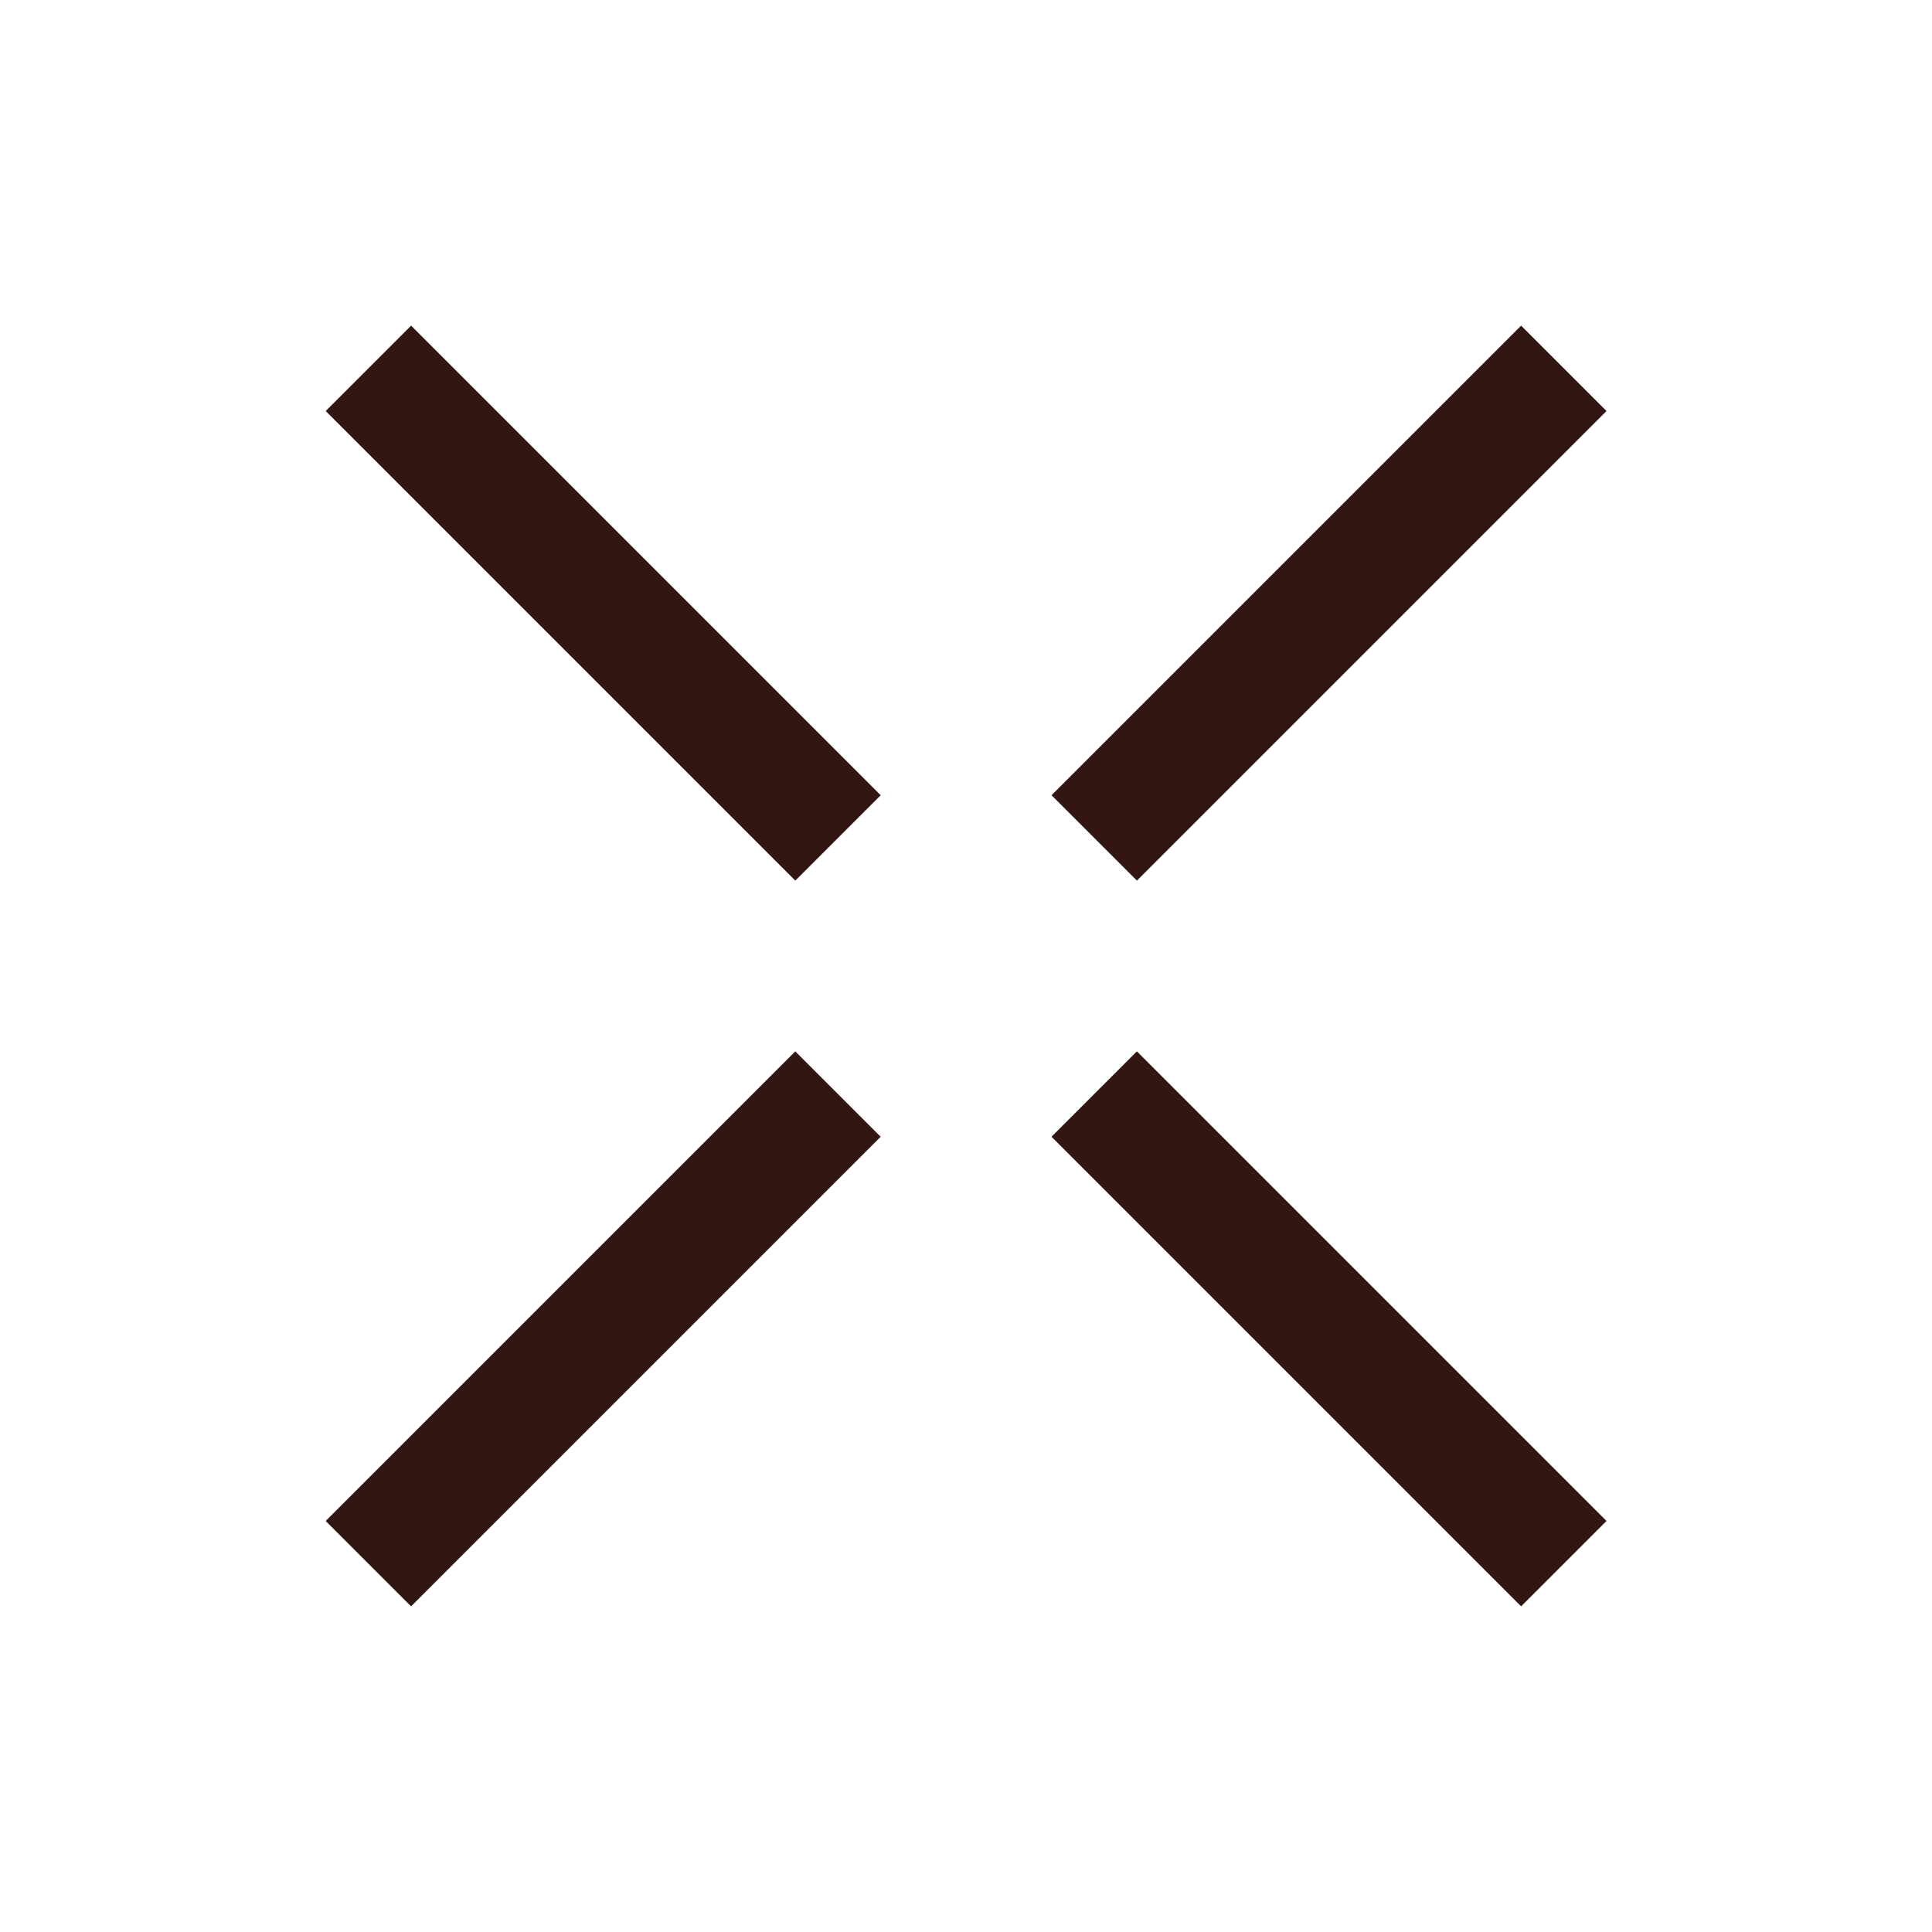
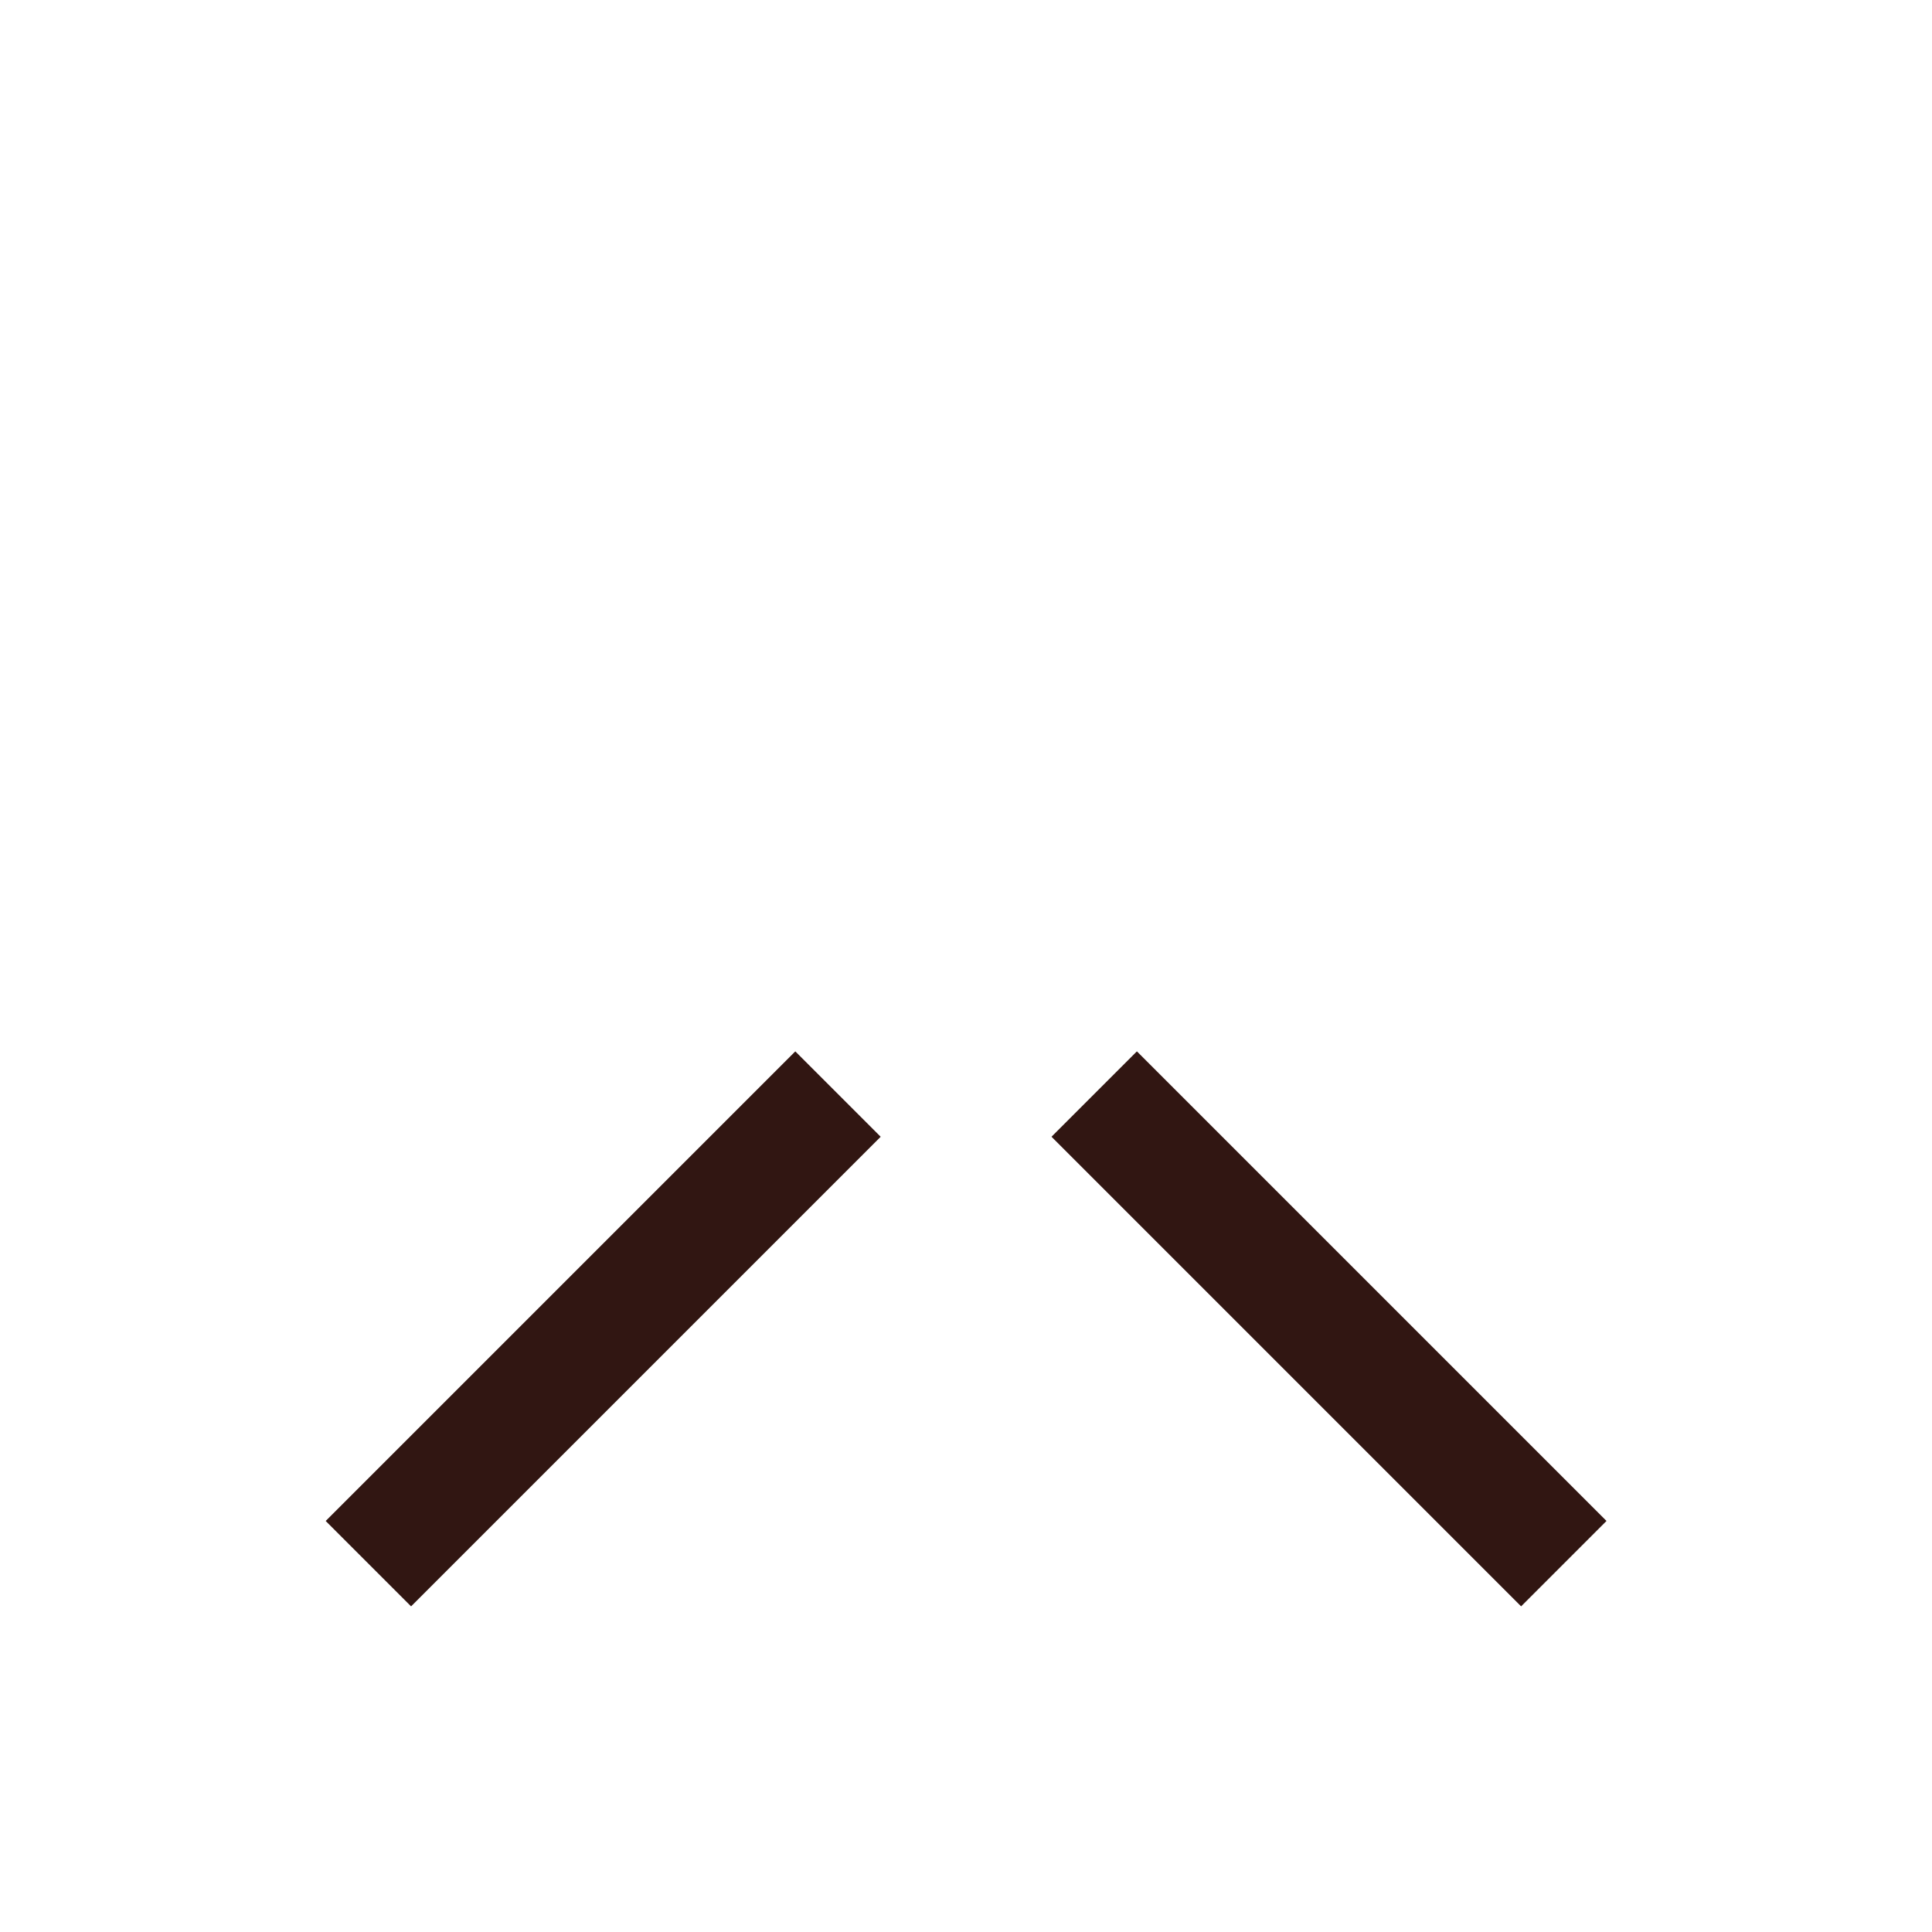
<svg xmlns="http://www.w3.org/2000/svg" width="100" height="100" viewBox="0 0 100 100" fill="none">
  <g clip-path="url(#clip0_3980_18889)">
-     <rect x="16.859" y="21.274" width="6.25" height="34.375" transform="rotate(-45 16.859 21.274)" fill="#311612" />
    <rect x="54.426" y="58.838" width="6.25" height="34.375" transform="rotate(-45 54.426 58.838)" fill="#311612" />
    <rect x="21.277" y="83.145" width="6.25" height="34.375" transform="rotate(-135 21.277 83.145)" fill="#311612" />
-     <rect x="58.846" y="45.581" width="6.25" height="34.375" transform="rotate(-135 58.846 45.581)" fill="#311612" />
  </g>
  <defs>
    <clipPath id="clip0_3980_18889">
      <rect width="100" height="100" fill="white" />
    </clipPath>
  </defs>
</svg>